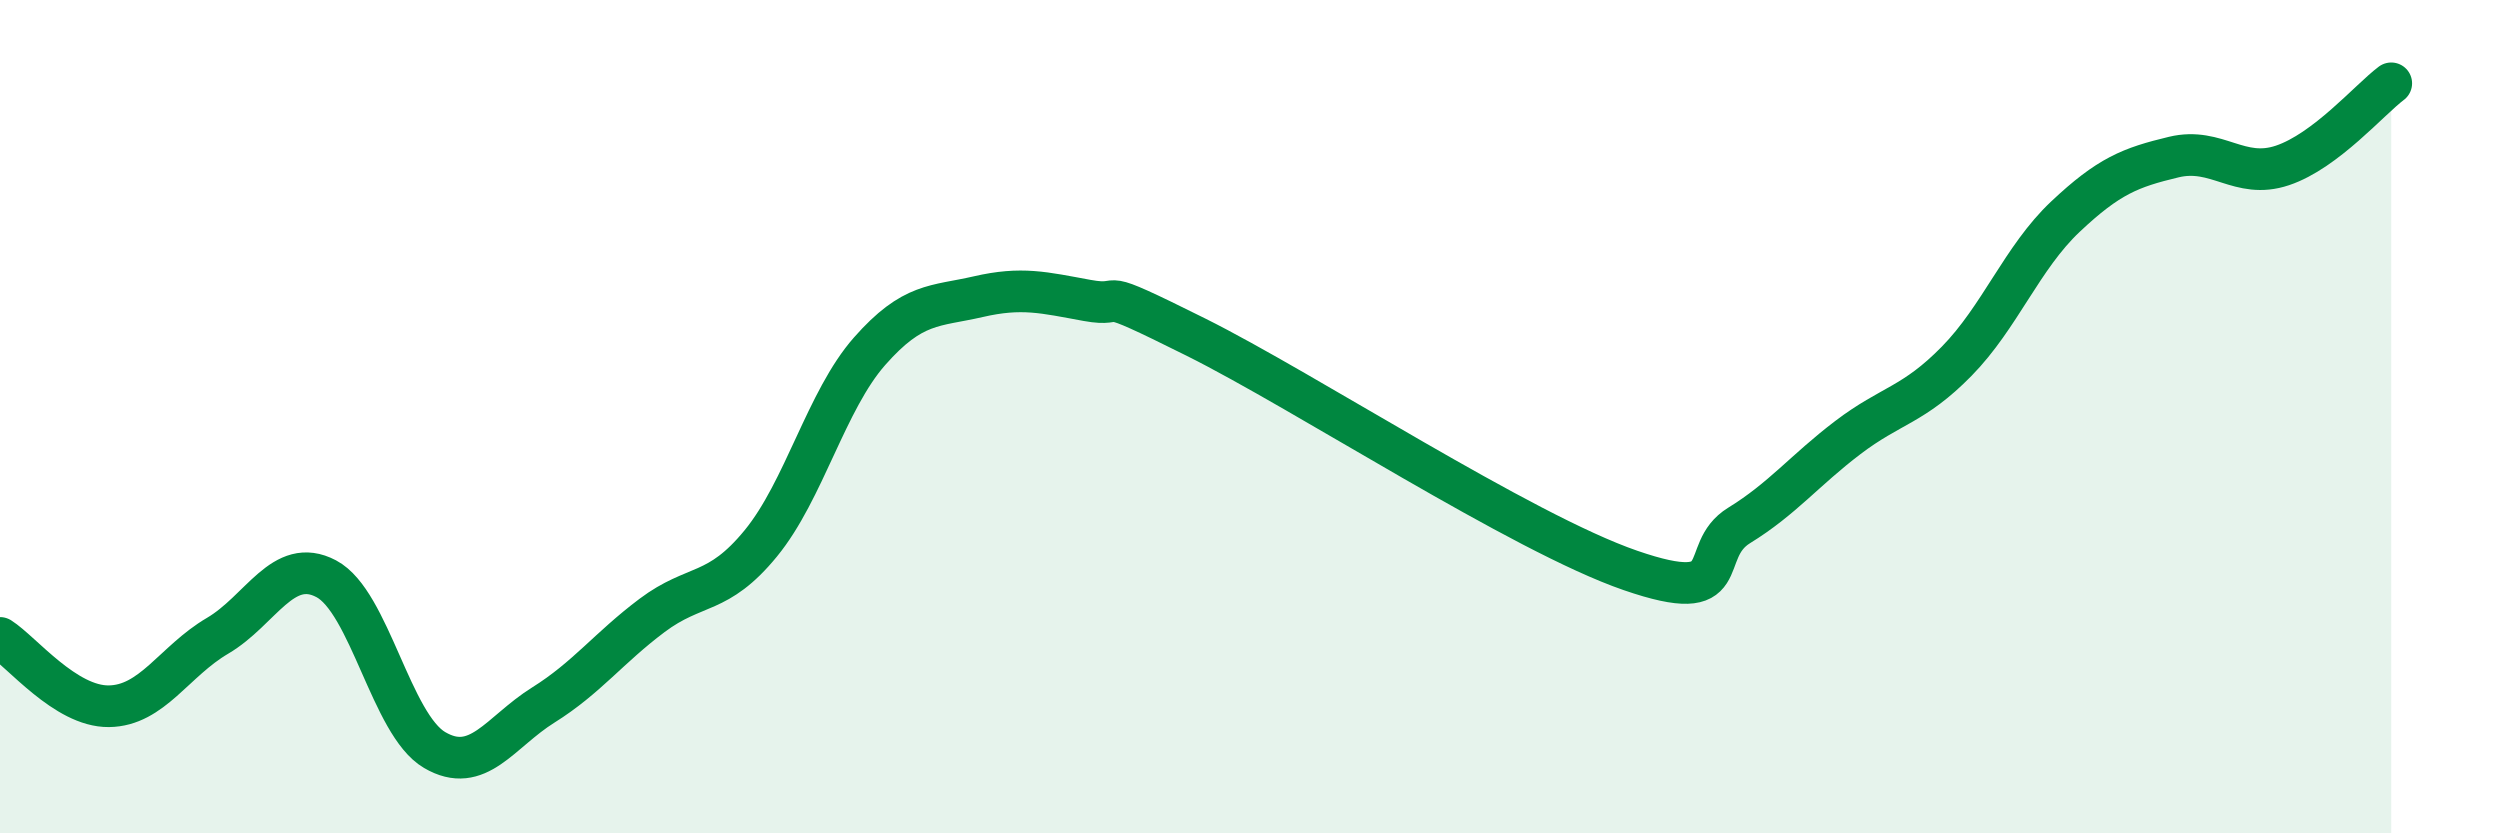
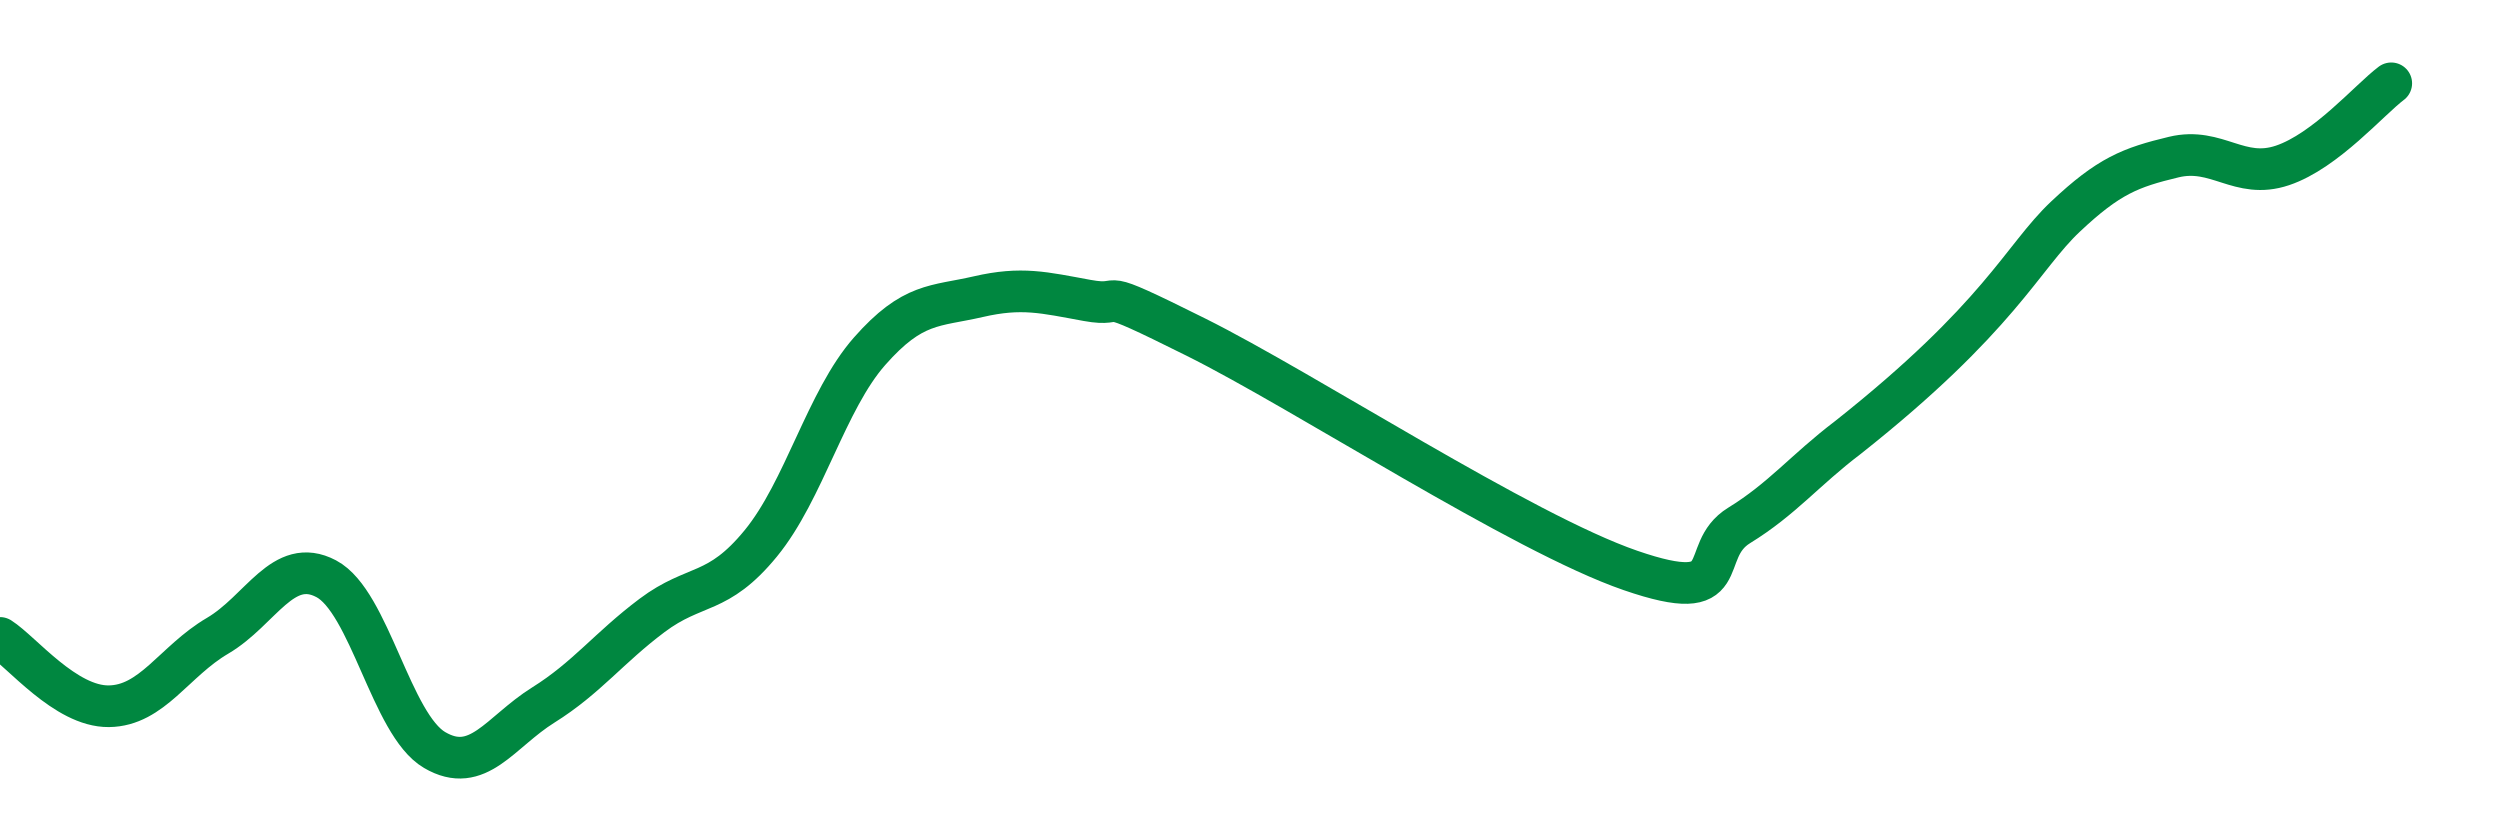
<svg xmlns="http://www.w3.org/2000/svg" width="60" height="20" viewBox="0 0 60 20">
-   <path d="M 0,15.31 C 0.52,15.64 1.57,16.96 2.61,16.95 C 3.65,16.94 4.18,15.87 5.22,15.26 C 6.26,14.65 6.79,13.34 7.83,13.89 C 8.87,14.44 9.39,17.39 10.43,18 C 11.47,18.61 12,17.57 13.04,16.92 C 14.08,16.27 14.61,15.55 15.65,14.77 C 16.69,13.99 17.22,14.31 18.26,13.04 C 19.3,11.77 19.83,9.61 20.87,8.43 C 21.91,7.25 22.44,7.36 23.48,7.12 C 24.52,6.88 25.05,7.02 26.09,7.21 C 27.13,7.4 26.09,6.79 28.7,8.09 C 31.31,9.39 36.52,12.79 39.13,13.69 C 41.74,14.59 40.7,13.25 41.74,12.61 C 42.78,11.97 43.31,11.29 44.35,10.5 C 45.39,9.71 45.92,9.73 46.96,8.67 C 48,7.61 48.53,6.18 49.57,5.2 C 50.61,4.22 51.13,4.02 52.17,3.77 C 53.21,3.52 53.74,4.32 54.78,3.97 C 55.82,3.62 56.87,2.39 57.39,2L57.39 20L0 20Z" fill="#008740" opacity="0.1" stroke-linecap="round" stroke-linejoin="round" />
-   <path d="M 0,15.31 C 0.52,15.64 1.57,16.96 2.61,16.95 C 3.65,16.94 4.18,15.87 5.22,15.26 C 6.26,14.65 6.79,13.34 7.83,13.89 C 8.87,14.44 9.39,17.39 10.43,18 C 11.47,18.61 12,17.57 13.04,16.92 C 14.08,16.27 14.61,15.55 15.65,14.77 C 16.69,13.99 17.22,14.31 18.26,13.04 C 19.3,11.77 19.83,9.61 20.87,8.43 C 21.91,7.25 22.44,7.36 23.48,7.12 C 24.52,6.88 25.05,7.02 26.09,7.21 C 27.13,7.4 26.09,6.79 28.7,8.09 C 31.31,9.39 36.52,12.79 39.13,13.69 C 41.74,14.59 40.7,13.25 41.74,12.61 C 42.78,11.97 43.31,11.29 44.35,10.5 C 45.39,9.71 45.92,9.73 46.96,8.67 C 48,7.61 48.53,6.18 49.57,5.2 C 50.61,4.22 51.13,4.02 52.17,3.77 C 53.21,3.52 53.74,4.32 54.78,3.97 C 55.82,3.62 56.87,2.39 57.39,2" stroke="#008740" stroke-width="1" fill="none" stroke-linecap="round" stroke-linejoin="round" />
+   <path d="M 0,15.31 C 0.52,15.64 1.57,16.96 2.61,16.95 C 3.65,16.94 4.18,15.87 5.22,15.26 C 6.26,14.65 6.79,13.34 7.83,13.89 C 8.87,14.44 9.39,17.39 10.43,18 C 11.47,18.61 12,17.57 13.04,16.92 C 14.08,16.27 14.61,15.55 15.65,14.77 C 16.69,13.99 17.22,14.31 18.26,13.04 C 19.3,11.77 19.83,9.61 20.87,8.43 C 21.91,7.25 22.44,7.36 23.48,7.12 C 24.52,6.88 25.05,7.02 26.09,7.21 C 27.13,7.4 26.09,6.79 28.7,8.09 C 31.31,9.39 36.52,12.79 39.13,13.69 C 41.74,14.59 40.7,13.25 41.74,12.61 C 42.78,11.97 43.31,11.29 44.35,10.5 C 48,7.61 48.53,6.18 49.57,5.2 C 50.61,4.22 51.13,4.02 52.17,3.77 C 53.21,3.52 53.74,4.32 54.78,3.97 C 55.82,3.62 56.87,2.39 57.39,2" stroke="#008740" stroke-width="1" fill="none" stroke-linecap="round" stroke-linejoin="round" />
</svg>